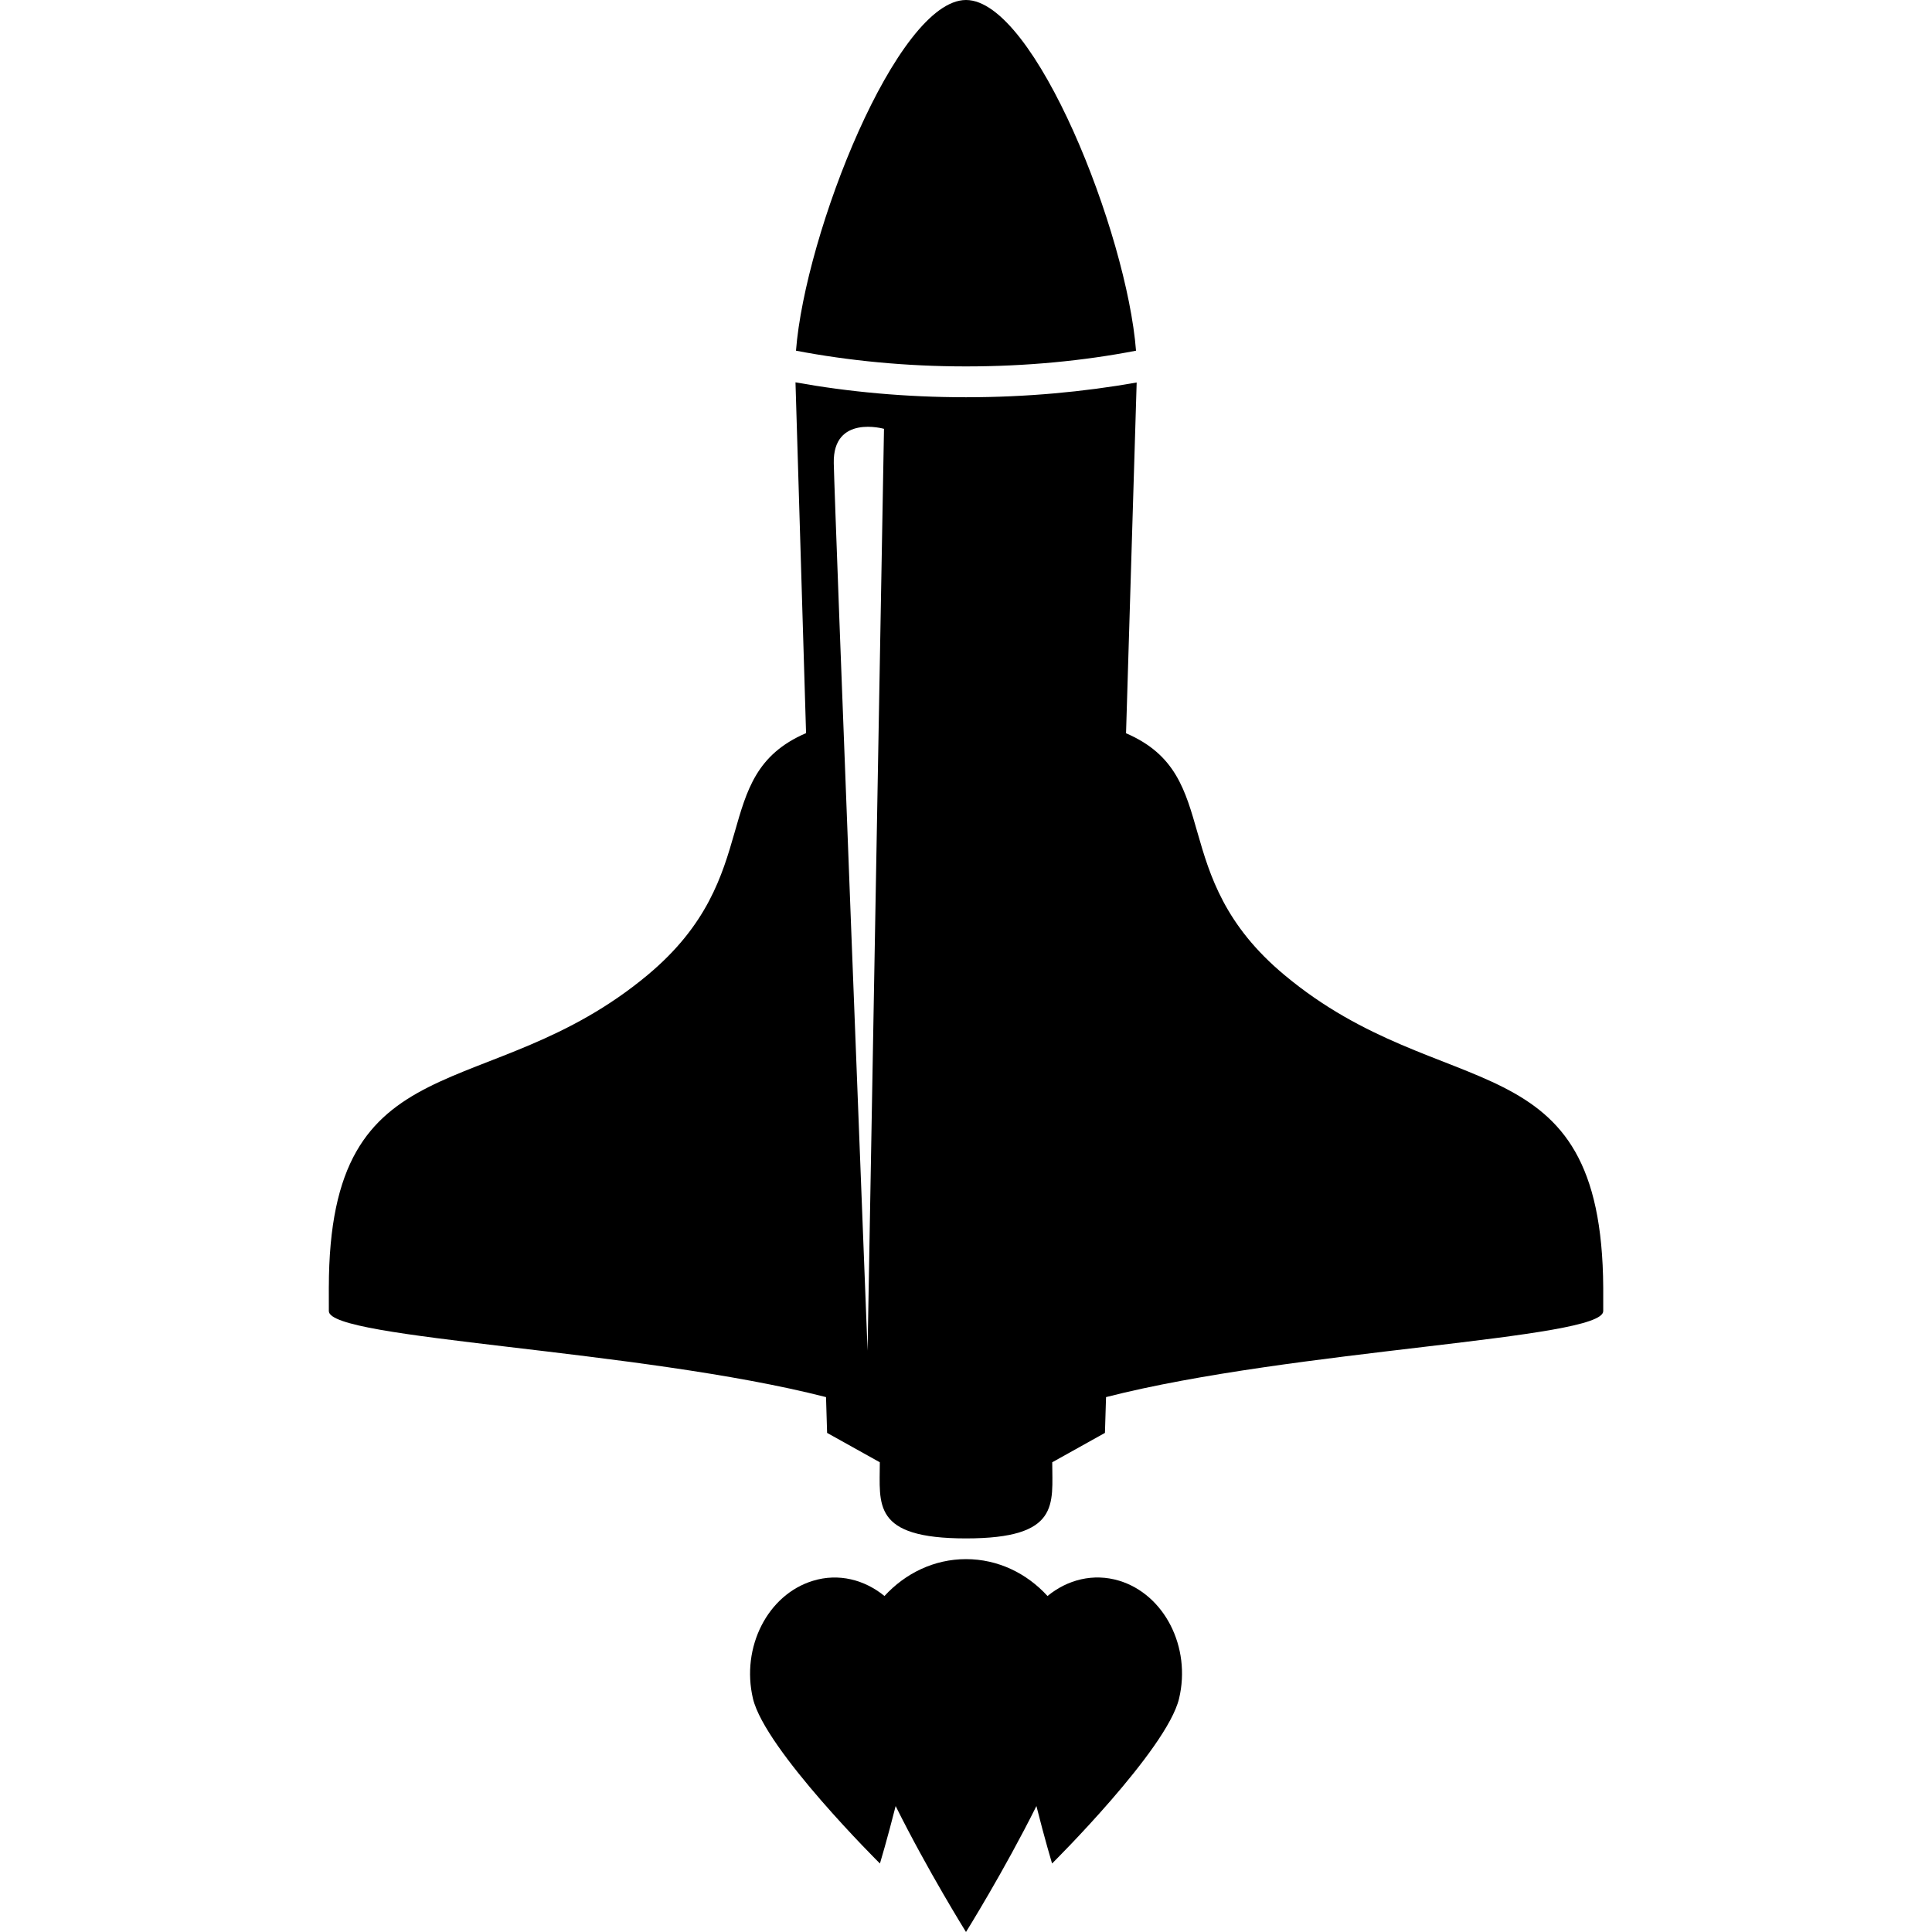
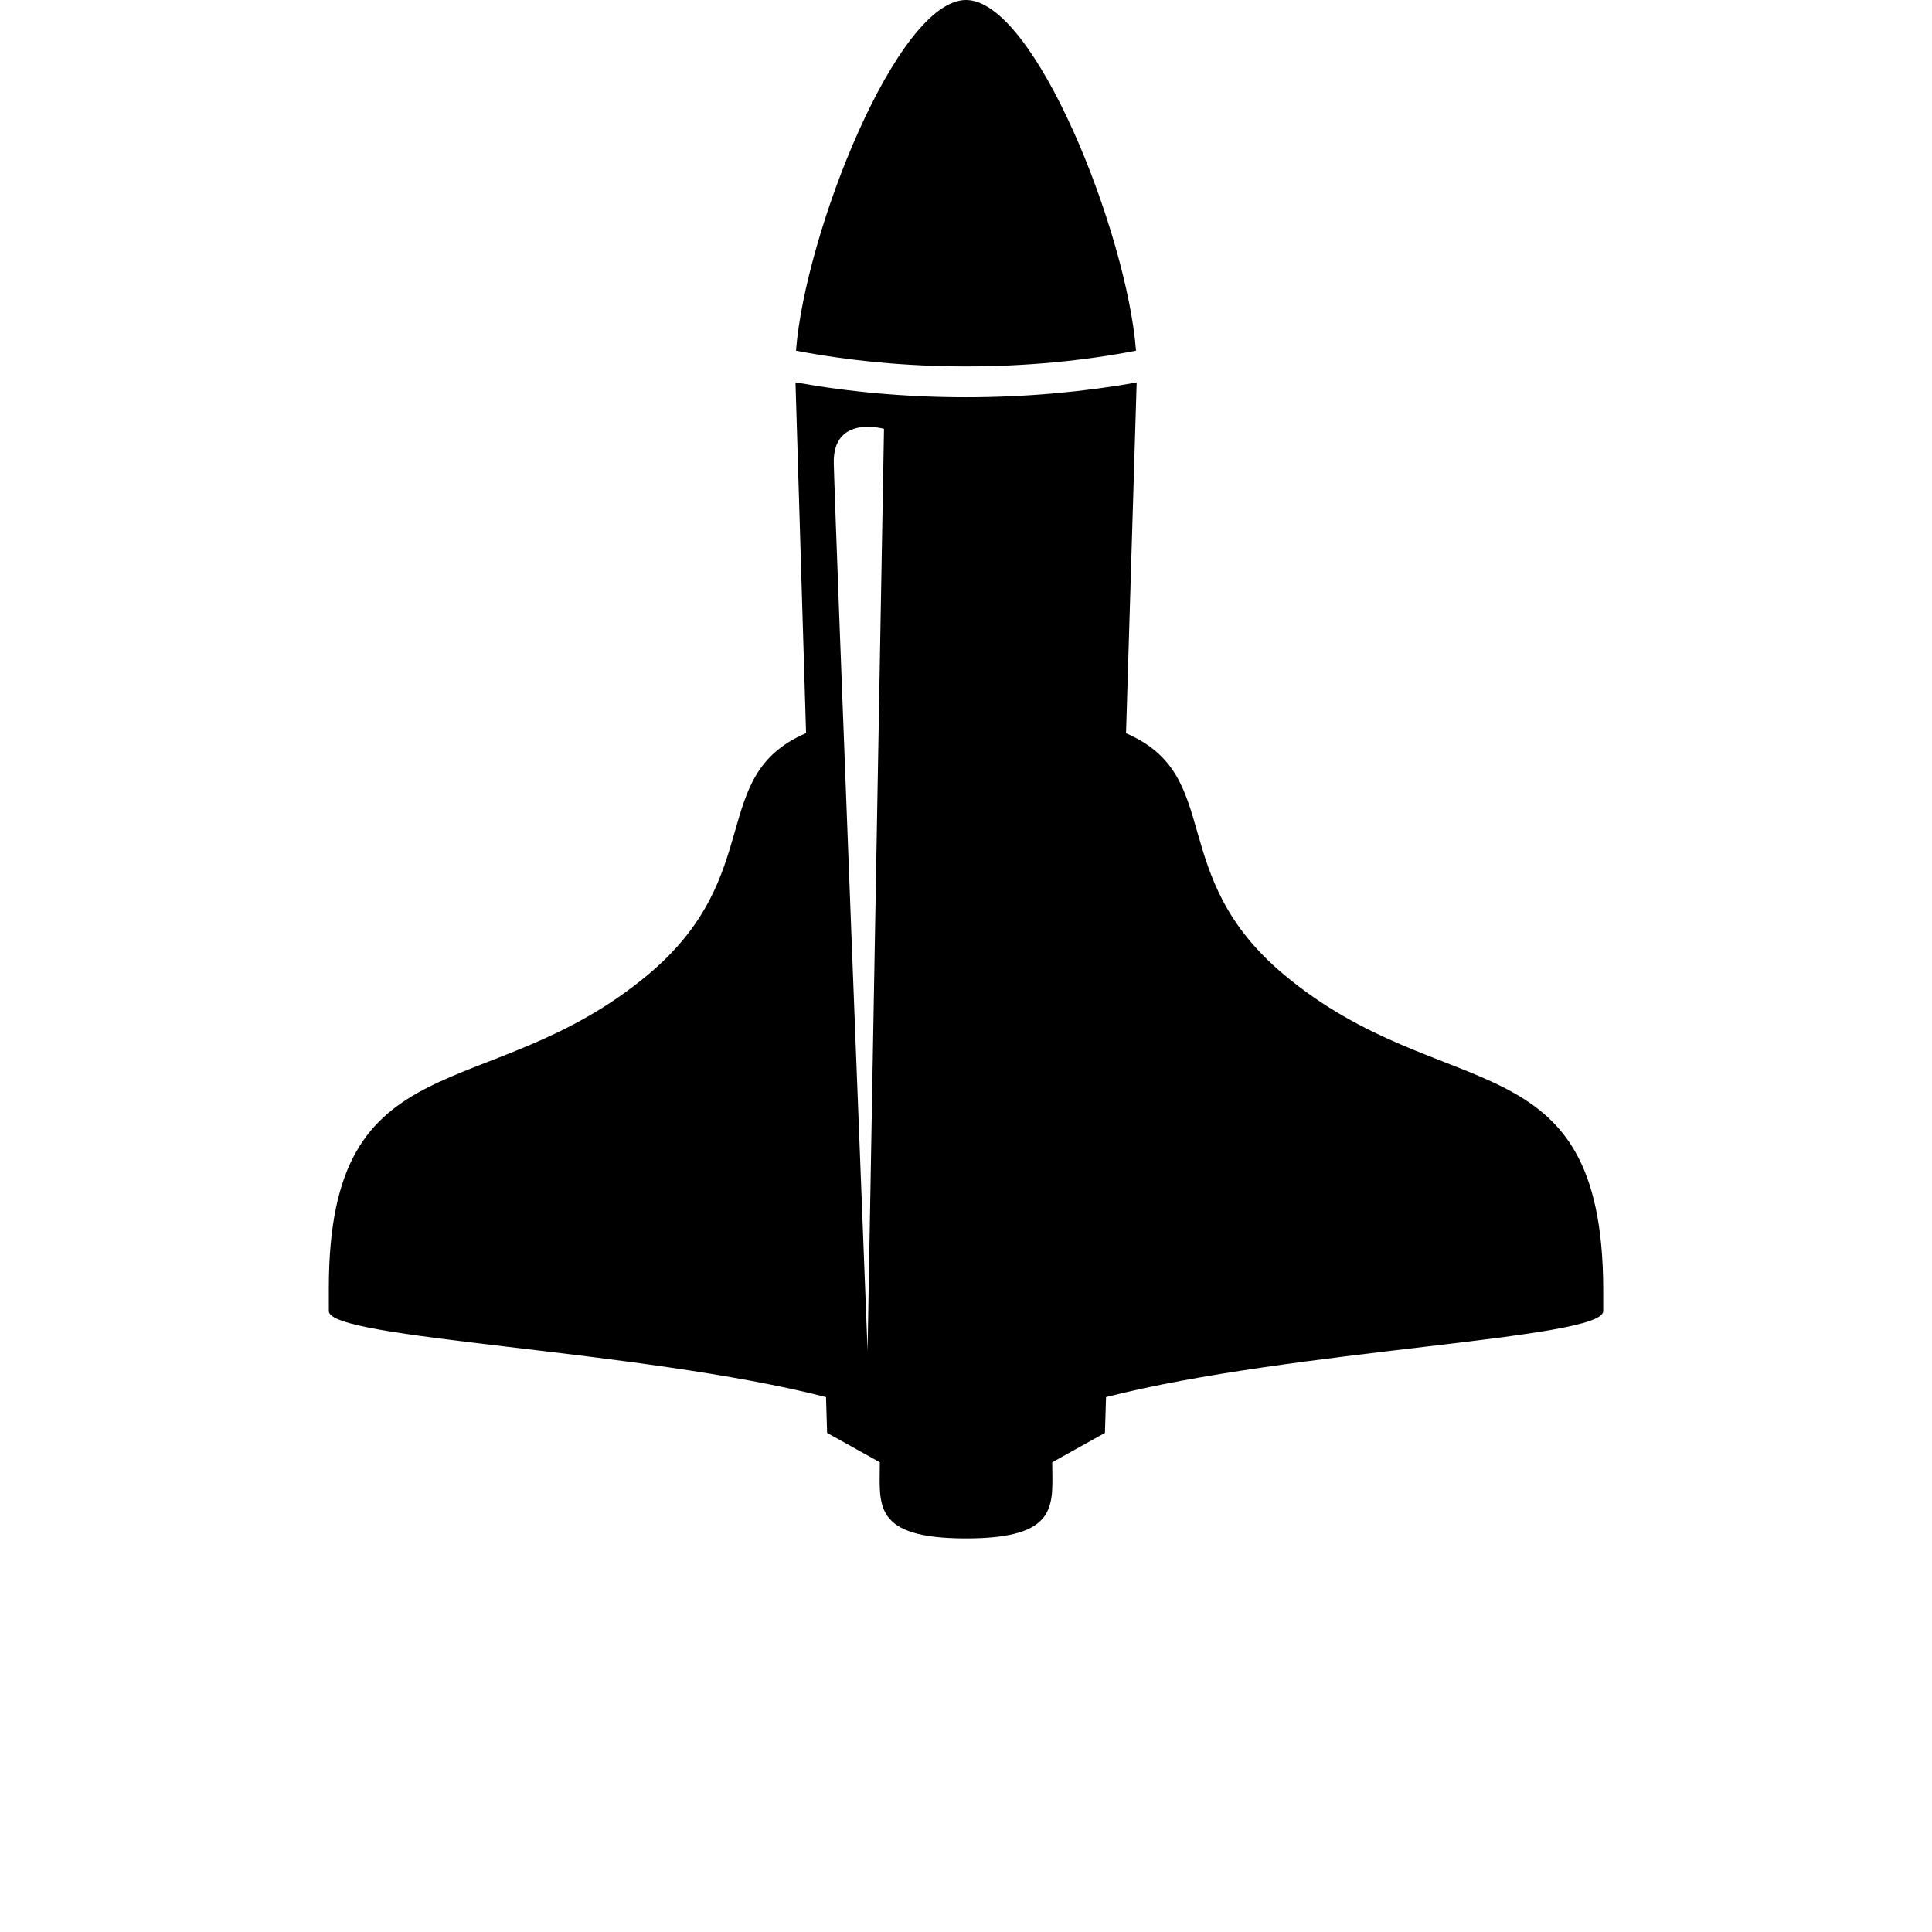
<svg xmlns="http://www.w3.org/2000/svg" fill="#000000" version="1.1" id="Capa_1" width="800px" height="800px" viewBox="0 0 230.942 230.942" xml:space="preserve">
  <g>
    <g>
-       <path d="M133.772,188.948c-3.074-0.922-6.164-0.132-8.557,1.831c-2.477-2.713-5.919-4.408-9.744-4.408    c-3.816,0-7.259,1.699-9.744,4.408c-2.384-1.947-5.474-2.761-8.548-1.819c-5.412,1.644-8.616,7.943-7.175,14.078    c1.457,6.132,15.18,19.717,15.18,19.717s0.882-2.93,1.877-6.869c3.841,7.727,8.409,15.057,8.409,15.057s4.571-7.33,8.418-15.057    c0.99,3.939,1.871,6.869,1.871,6.869s13.722-13.585,15.181-19.717C142.404,196.895,139.186,190.587,133.772,188.948z" />
      <path d="M135.795,41.92C134.706,27.884,123.705,0,115.471,0c-8.233,0-19.233,27.884-20.323,41.92    c6.302,1.204,13.179,1.879,20.323,1.879C122.619,43.799,129.496,43.14,135.795,41.92z" />
      <path d="M153.568,116.574c-14.37-11.942-7.093-23.814-18.967-28.924l1.271-41.928c-6.332,1.12-13.177,1.763-20.4,1.763    c-7.221,0-14.067-0.643-20.383-1.781l1.264,41.93c-11.876,5.112-4.601,16.974-18.959,28.928    c-19.043,15.869-38.086,7.381-38.086,37.365c0,0-0.008-2.08,0,2.797c0,3.395,37.021,4.54,59.43,10.279l0.13,4.279l6.302,3.511    c0,5.029-0.981,9.101,10.303,9.101c11.295,0,10.306-4.087,10.306-9.101l6.3-3.511l0.132-4.279    c22.41-5.735,59.431-6.885,59.431-10.279c0-1.555,0-2.36,0-2.797C191.47,123.952,172.587,132.432,153.568,116.574z     M103.704,161.453c0,0-3.917-100.229-4.039-106.086c-0.123-5.853,6.003-4.106,6.003-4.106L103.704,161.453z" />
    </g>
  </g>
</svg>